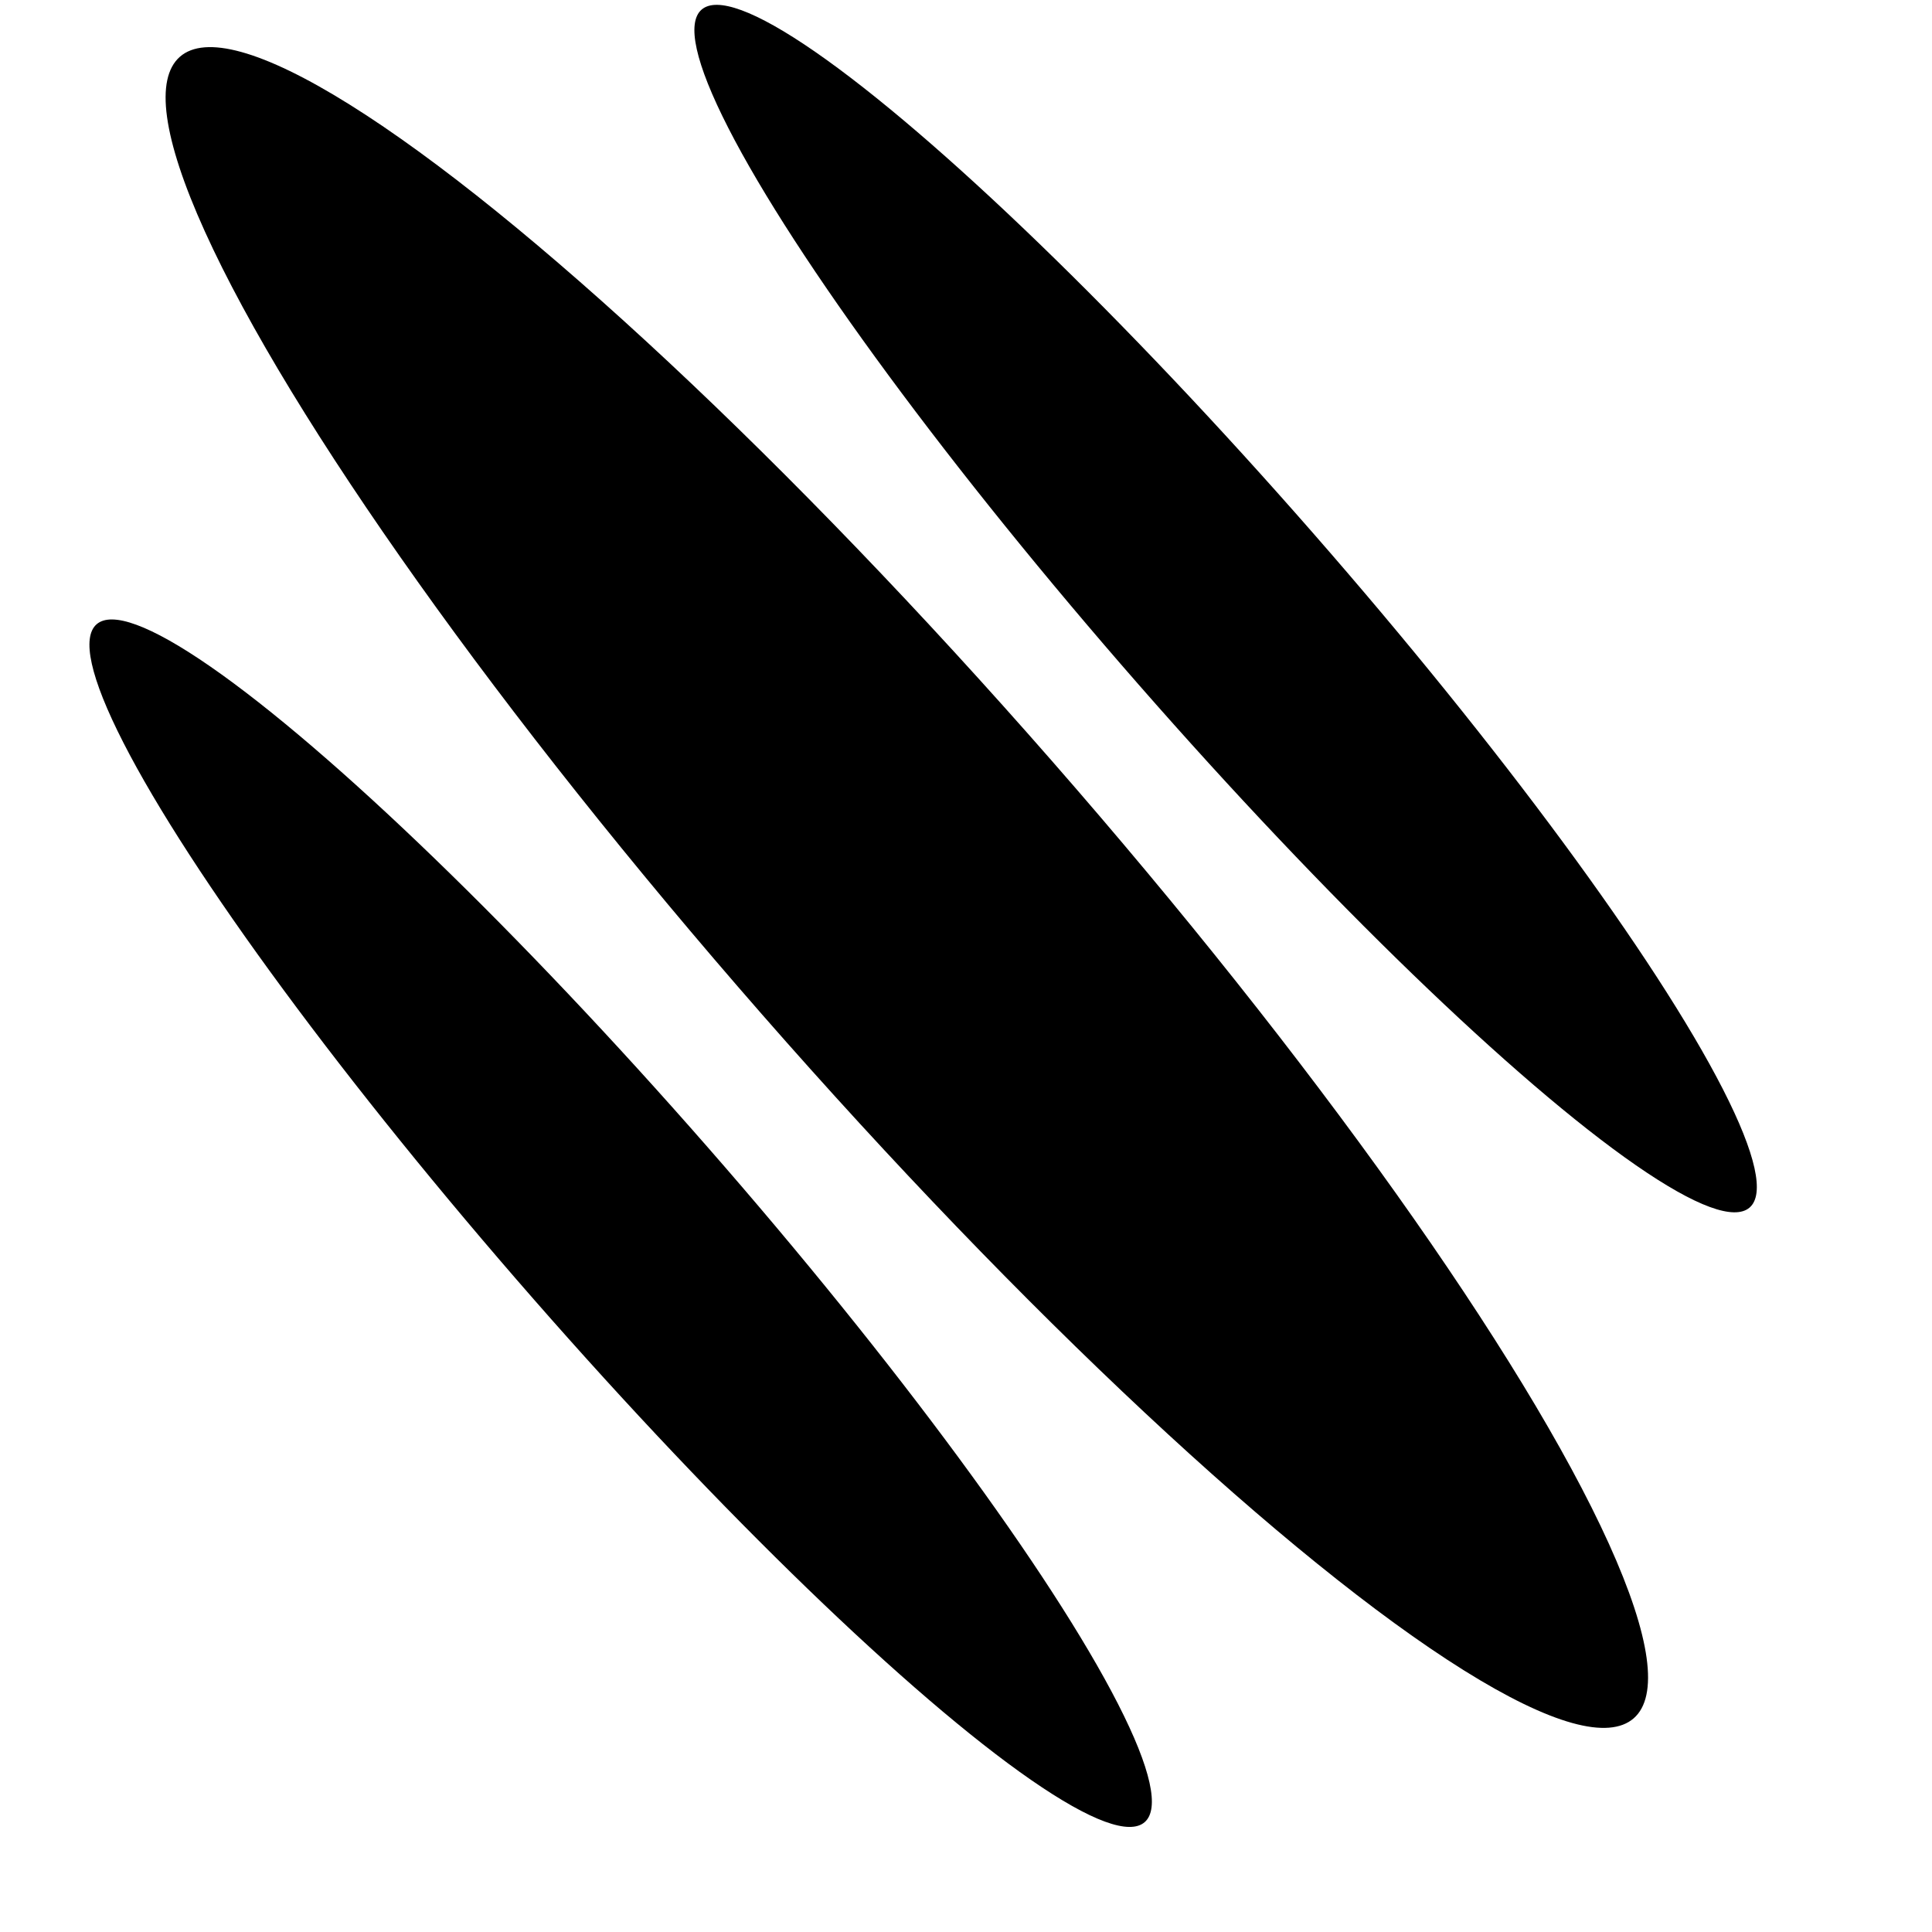
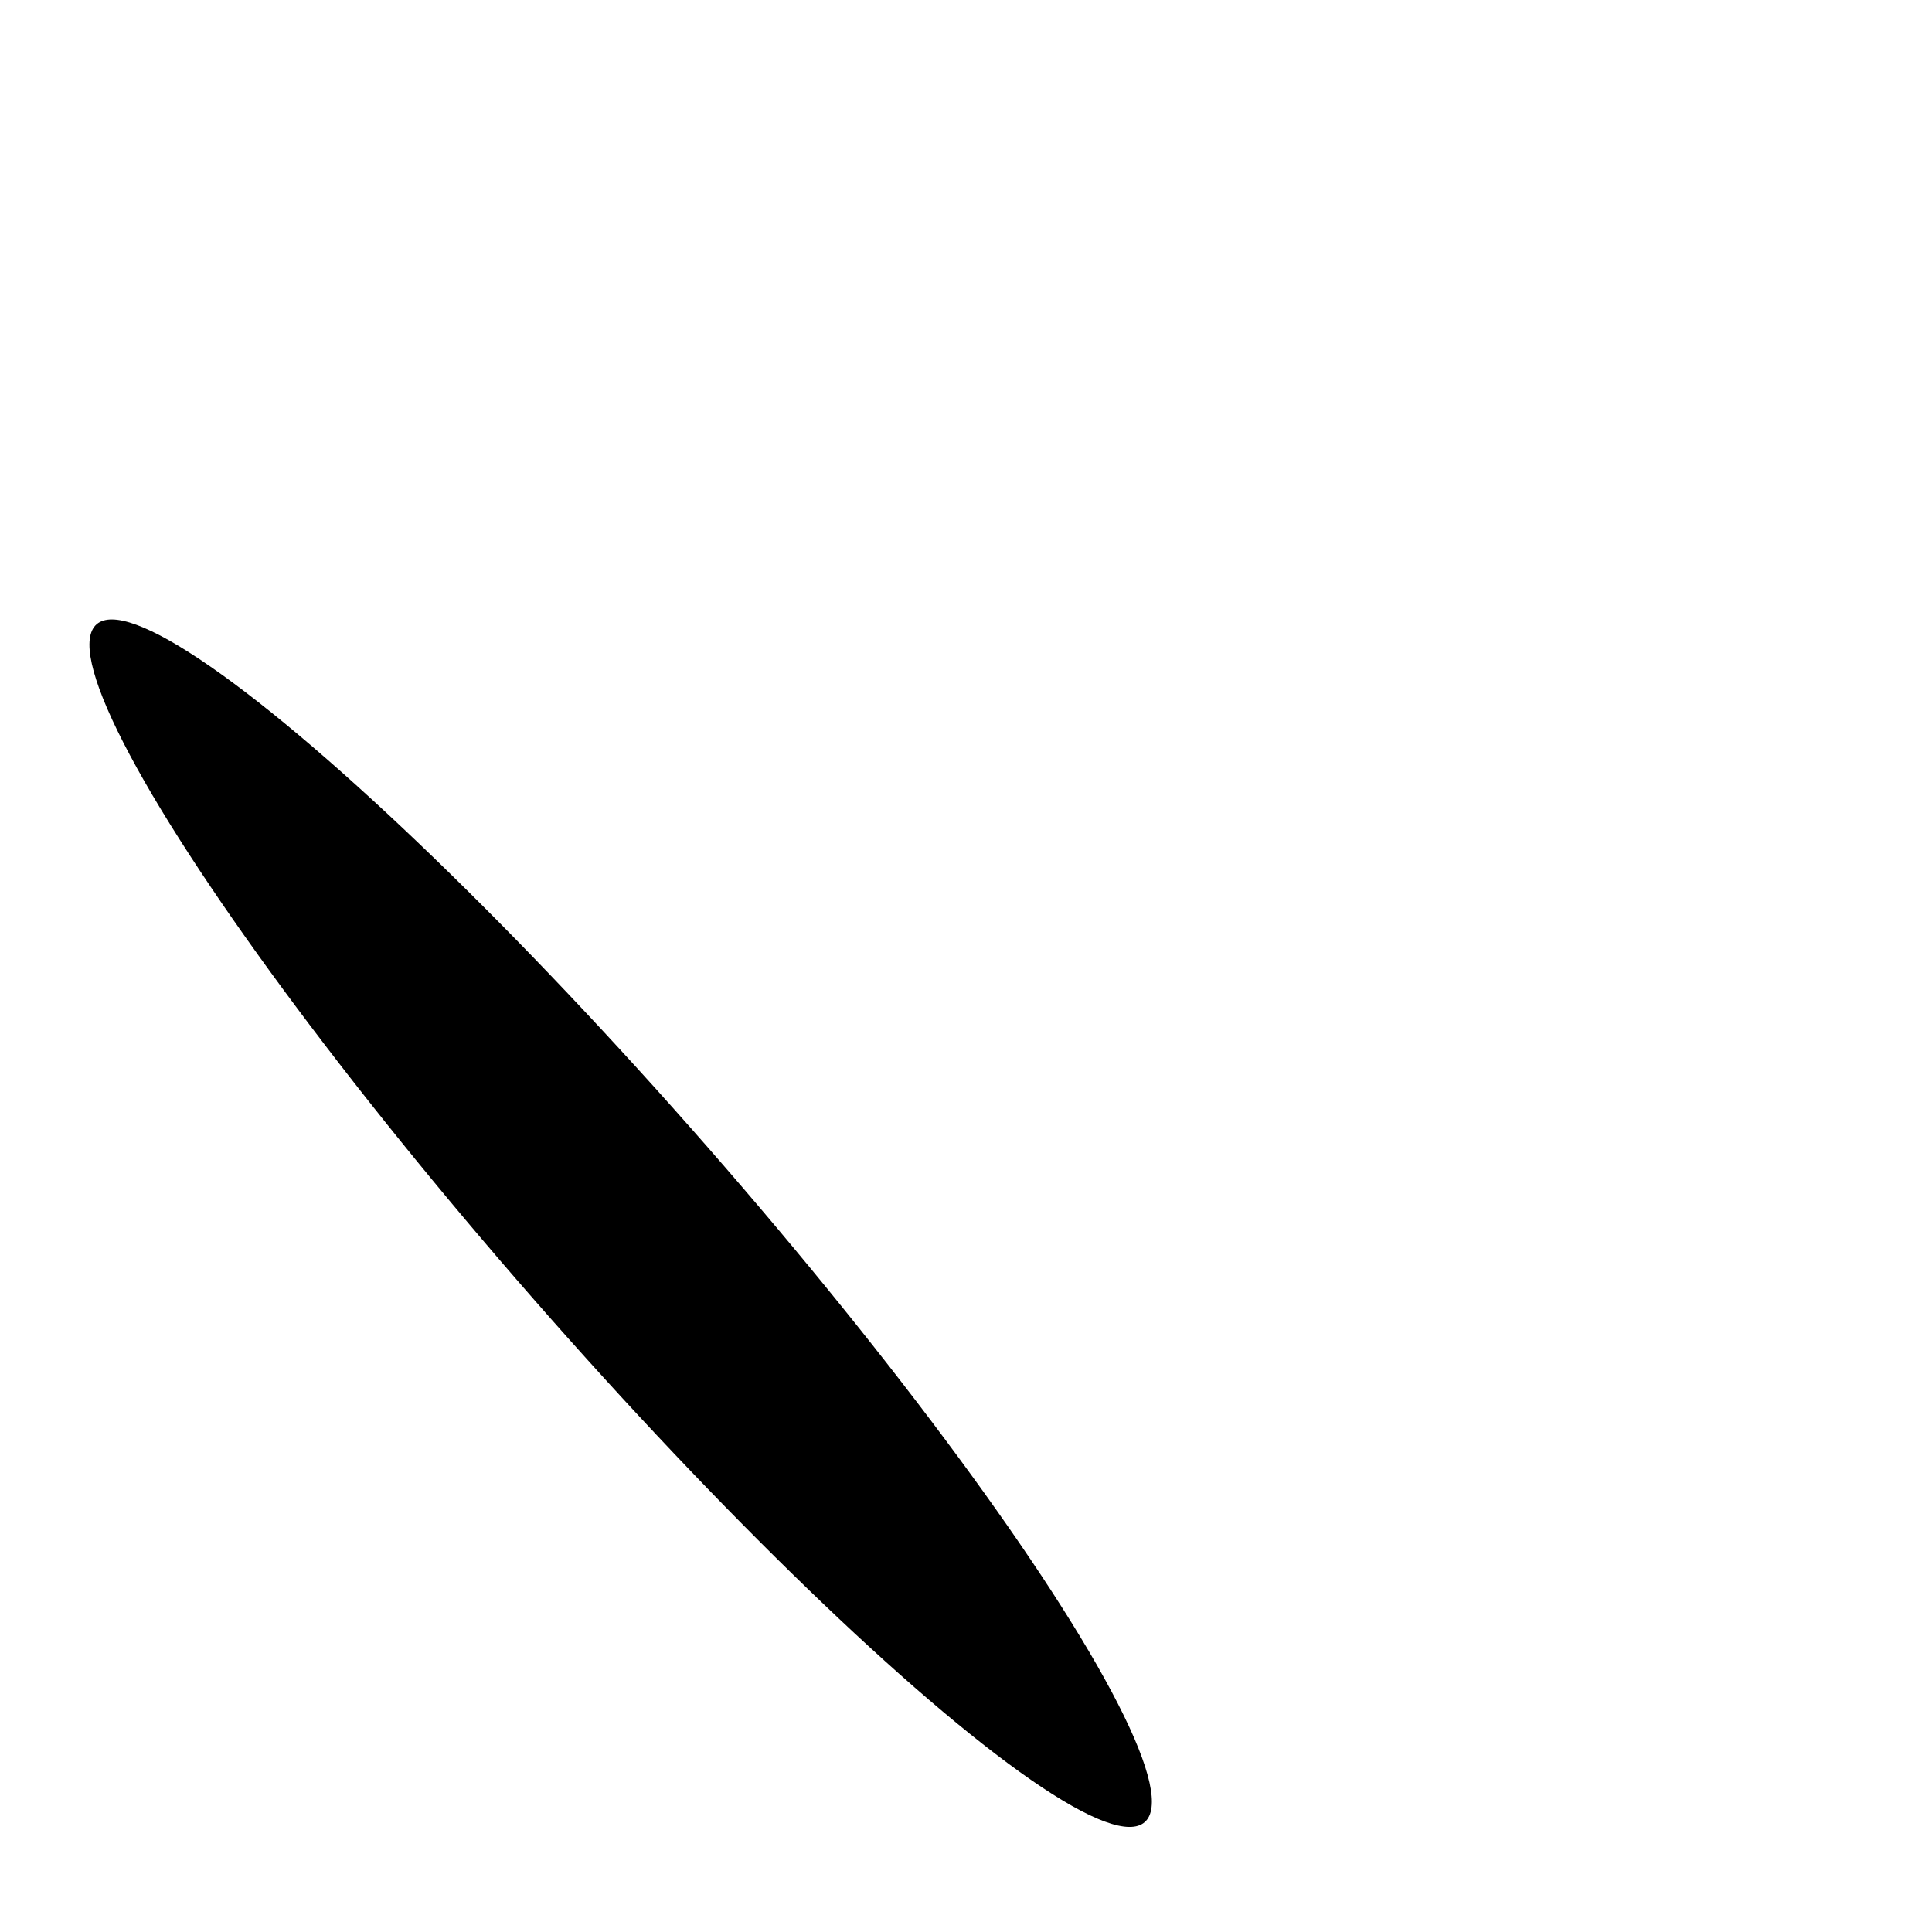
<svg xmlns="http://www.w3.org/2000/svg" version="1" width="16pt" height="16pt" viewBox="0 0 16 16" preserveAspectRatio="xMidYMid meet">
-   <ellipse transform="matrix(0.8,-0.7,0.7,0.8,-7,10.3)" cx="12.1" cy="6.9" fill="rgb(0, 0, 0)" rx="1.5" ry="8.6" />
  <ellipse transform="matrix(0.8,-0.7,0.7,0.8,-7,10.3)" cx="8.7" cy="7.4" fill="rgb(0, 0, 0)" rx="0.9" ry="6.2" />
-   <ellipse transform="matrix(0.8,-0.7,0.7,0.8,-7,10.3)" cx="15.4" cy="6.9" fill="rgb(0, 0, 0)" rx="0.9" ry="6.2" />
</svg>